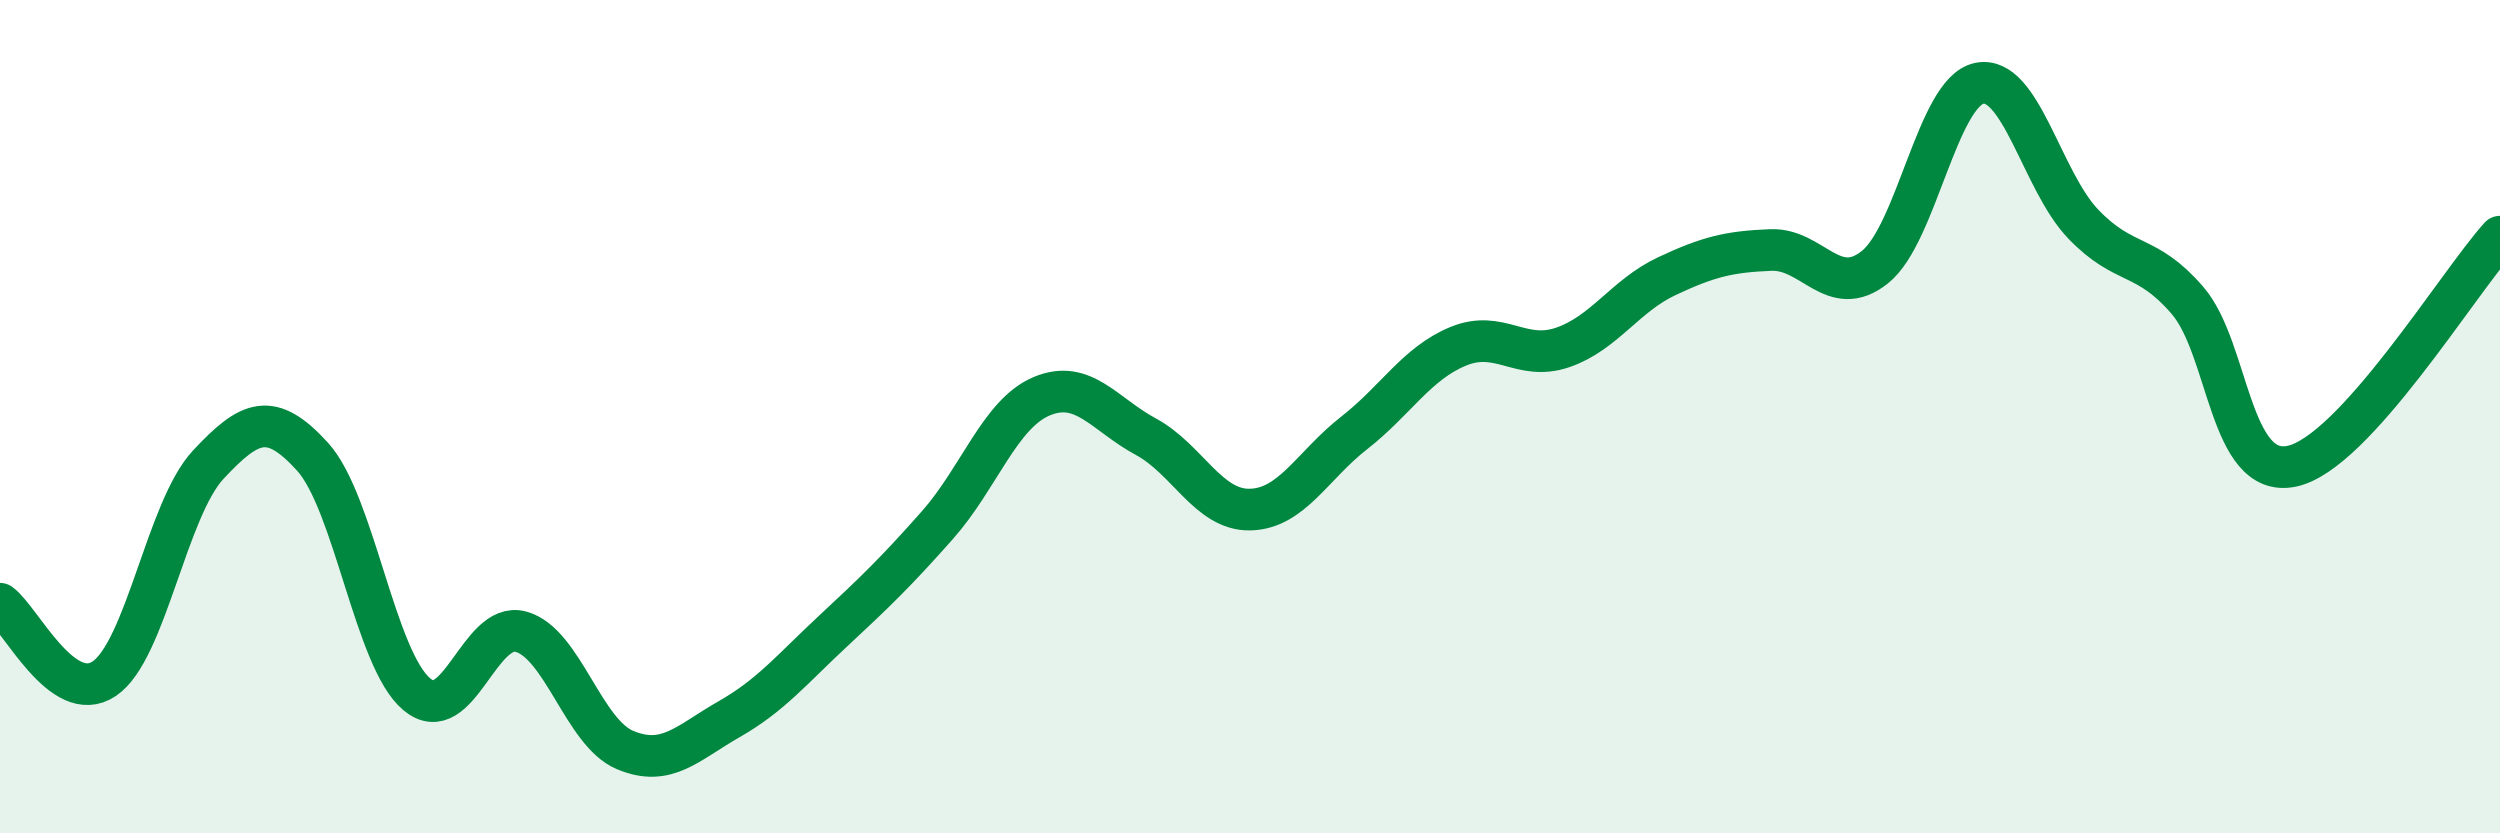
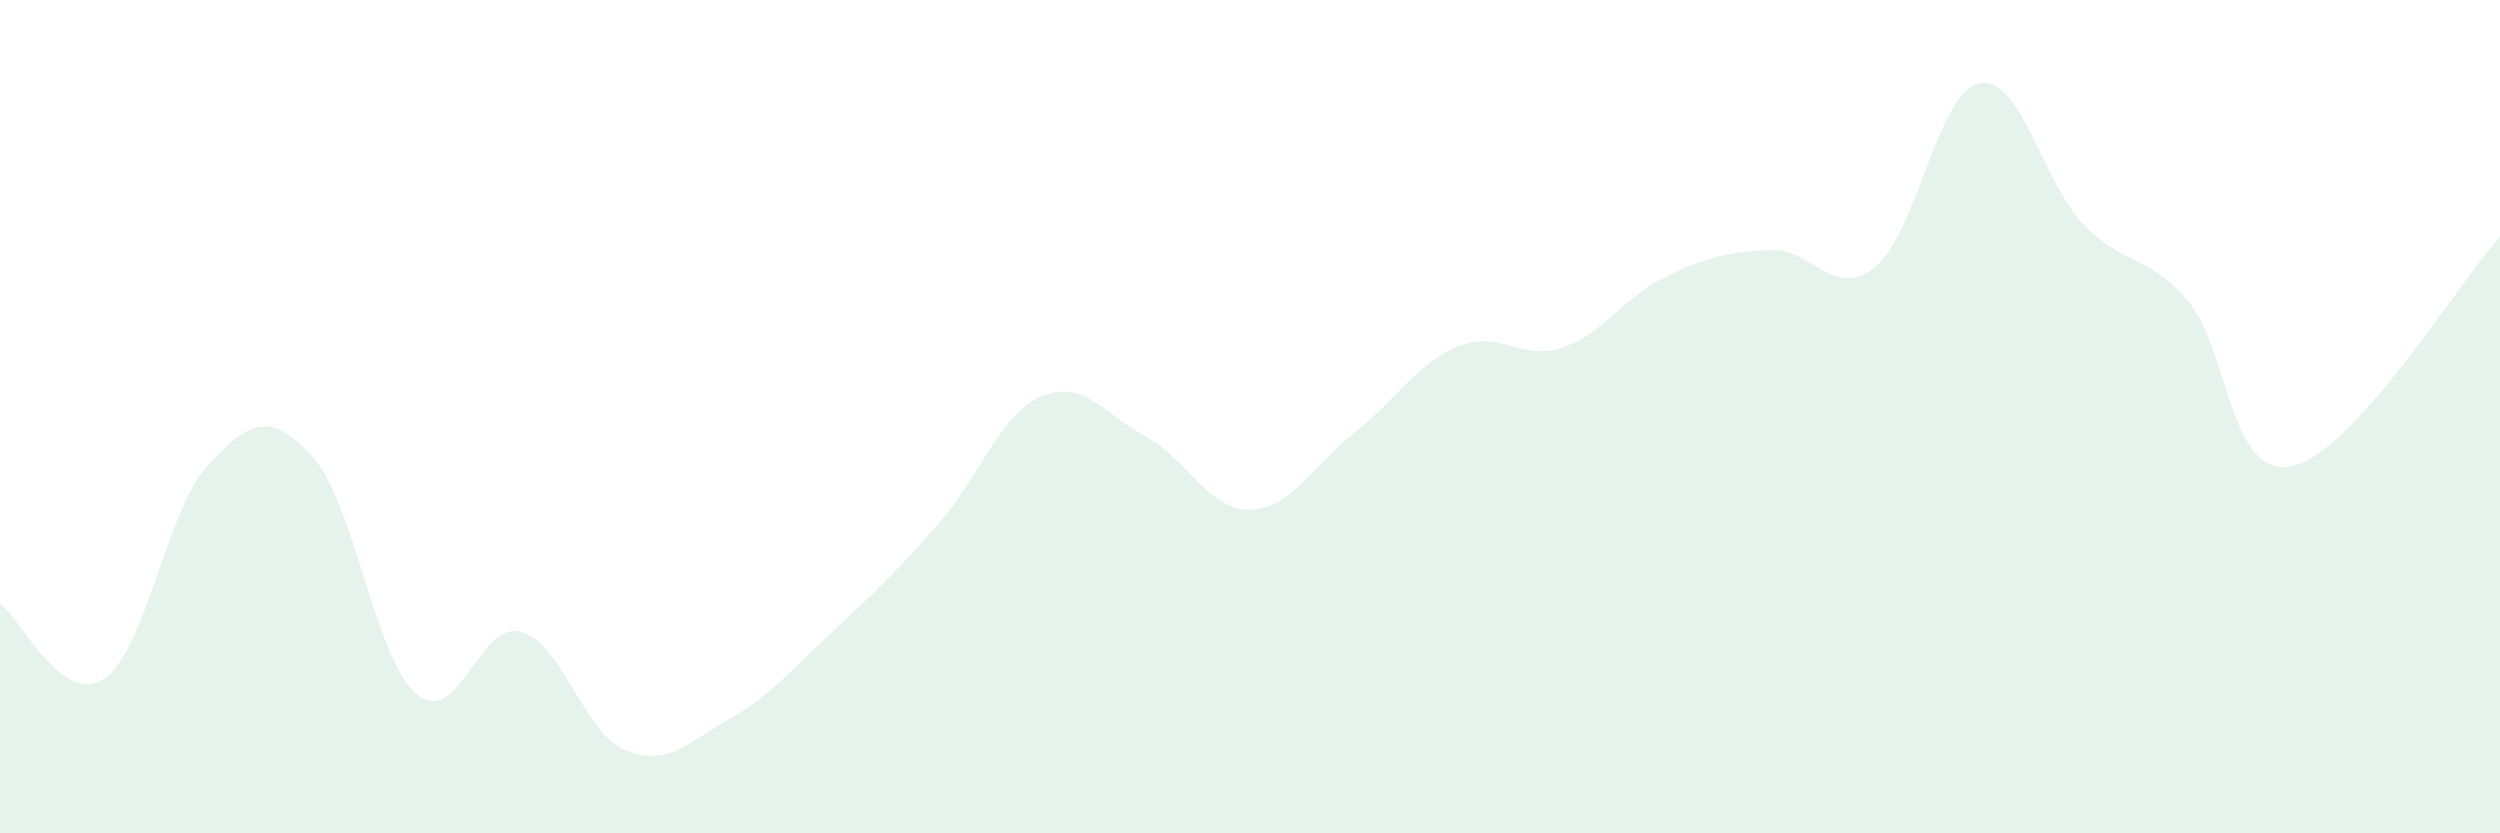
<svg xmlns="http://www.w3.org/2000/svg" width="60" height="20" viewBox="0 0 60 20">
  <path d="M 0,14.49 C 0.5,14.85 1.5,16.96 2.5,16.29 C 3.5,15.62 4,12.22 5,11.15 C 6,10.08 6.5,9.86 7.5,10.96 C 8.5,12.06 9,15.82 10,16.66 C 11,17.5 11.5,14.89 12.5,15.16 C 13.5,15.43 14,17.58 15,18 C 16,18.42 16.5,17.83 17.5,17.26 C 18.5,16.69 19,16.07 20,15.14 C 21,14.21 21.5,13.73 22.5,12.6 C 23.5,11.47 24,9.93 25,9.51 C 26,9.09 26.5,9.94 27.5,10.48 C 28.5,11.02 29,12.25 30,12.23 C 31,12.21 31.5,11.17 32.5,10.39 C 33.5,9.61 34,8.72 35,8.31 C 36,7.9 36.5,8.68 37.5,8.34 C 38.5,8 39,7.1 40,6.63 C 41,6.16 41.5,6.04 42.5,6 C 43.5,5.96 44,7.21 45,6.41 C 46,5.61 46.5,2.21 47.5,2 C 48.5,1.79 49,4.34 50,5.38 C 51,6.42 51.5,6.05 52.5,7.21 C 53.5,8.37 53.5,11.5 55,11.19 C 56.5,10.88 59,6.78 60,5.68L60 20L0 20Z" fill="#008740" opacity="0.1" stroke-linecap="round" stroke-linejoin="round" />
-   <path d="M 0,14.49 C 0.5,14.85 1.5,16.96 2.5,16.29 C 3.5,15.62 4,12.22 5,11.15 C 6,10.08 6.5,9.86 7.5,10.96 C 8.5,12.06 9,15.82 10,16.66 C 11,17.5 11.5,14.89 12.5,15.16 C 13.5,15.43 14,17.58 15,18 C 16,18.42 16.5,17.83 17.5,17.26 C 18.5,16.69 19,16.07 20,15.14 C 21,14.21 21.5,13.73 22.5,12.6 C 23.5,11.47 24,9.93 25,9.51 C 26,9.09 26.5,9.94 27.5,10.48 C 28.5,11.02 29,12.25 30,12.23 C 31,12.21 31.5,11.17 32.5,10.39 C 33.5,9.61 34,8.72 35,8.31 C 36,7.9 36.5,8.68 37.5,8.34 C 38.5,8 39,7.1 40,6.63 C 41,6.16 41.5,6.04 42.5,6 C 43.5,5.96 44,7.21 45,6.41 C 46,5.61 46.5,2.21 47.5,2 C 48.5,1.79 49,4.34 50,5.38 C 51,6.42 51.5,6.05 52.5,7.21 C 53.5,8.37 53.5,11.5 55,11.19 C 56.5,10.88 59,6.78 60,5.68" stroke="#008740" stroke-width="1" fill="none" stroke-linecap="round" stroke-linejoin="round" />
</svg>